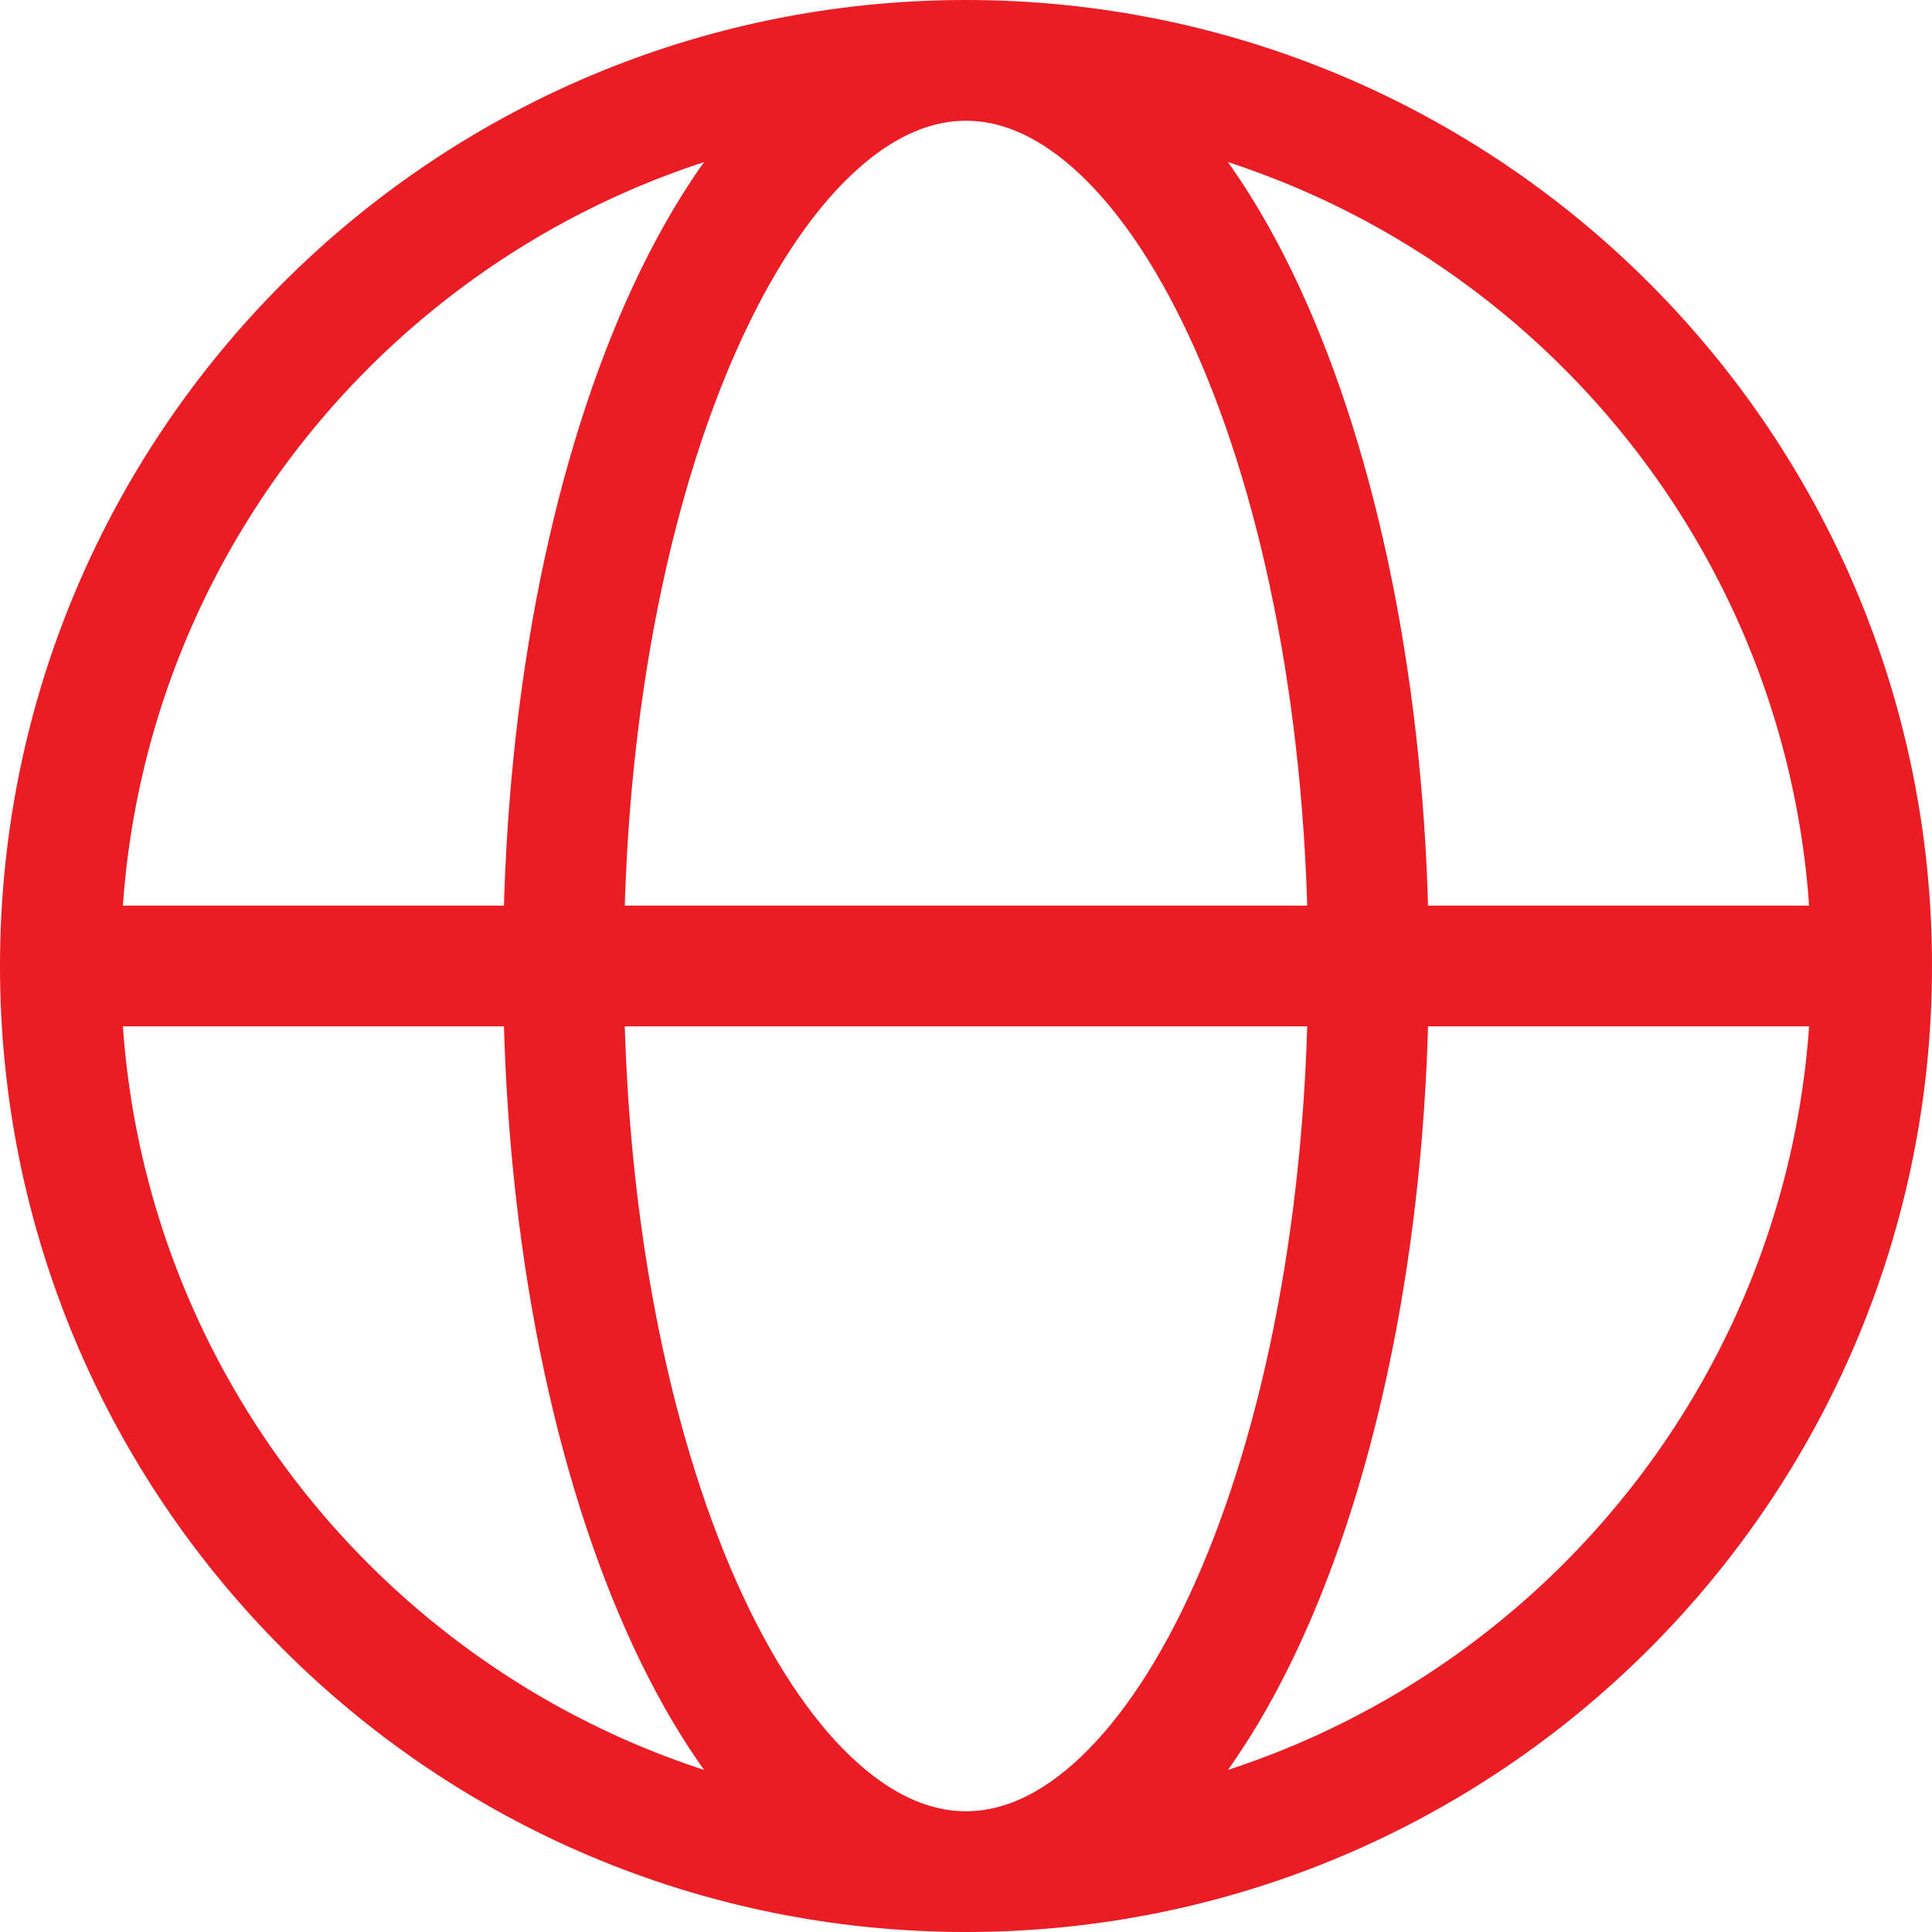
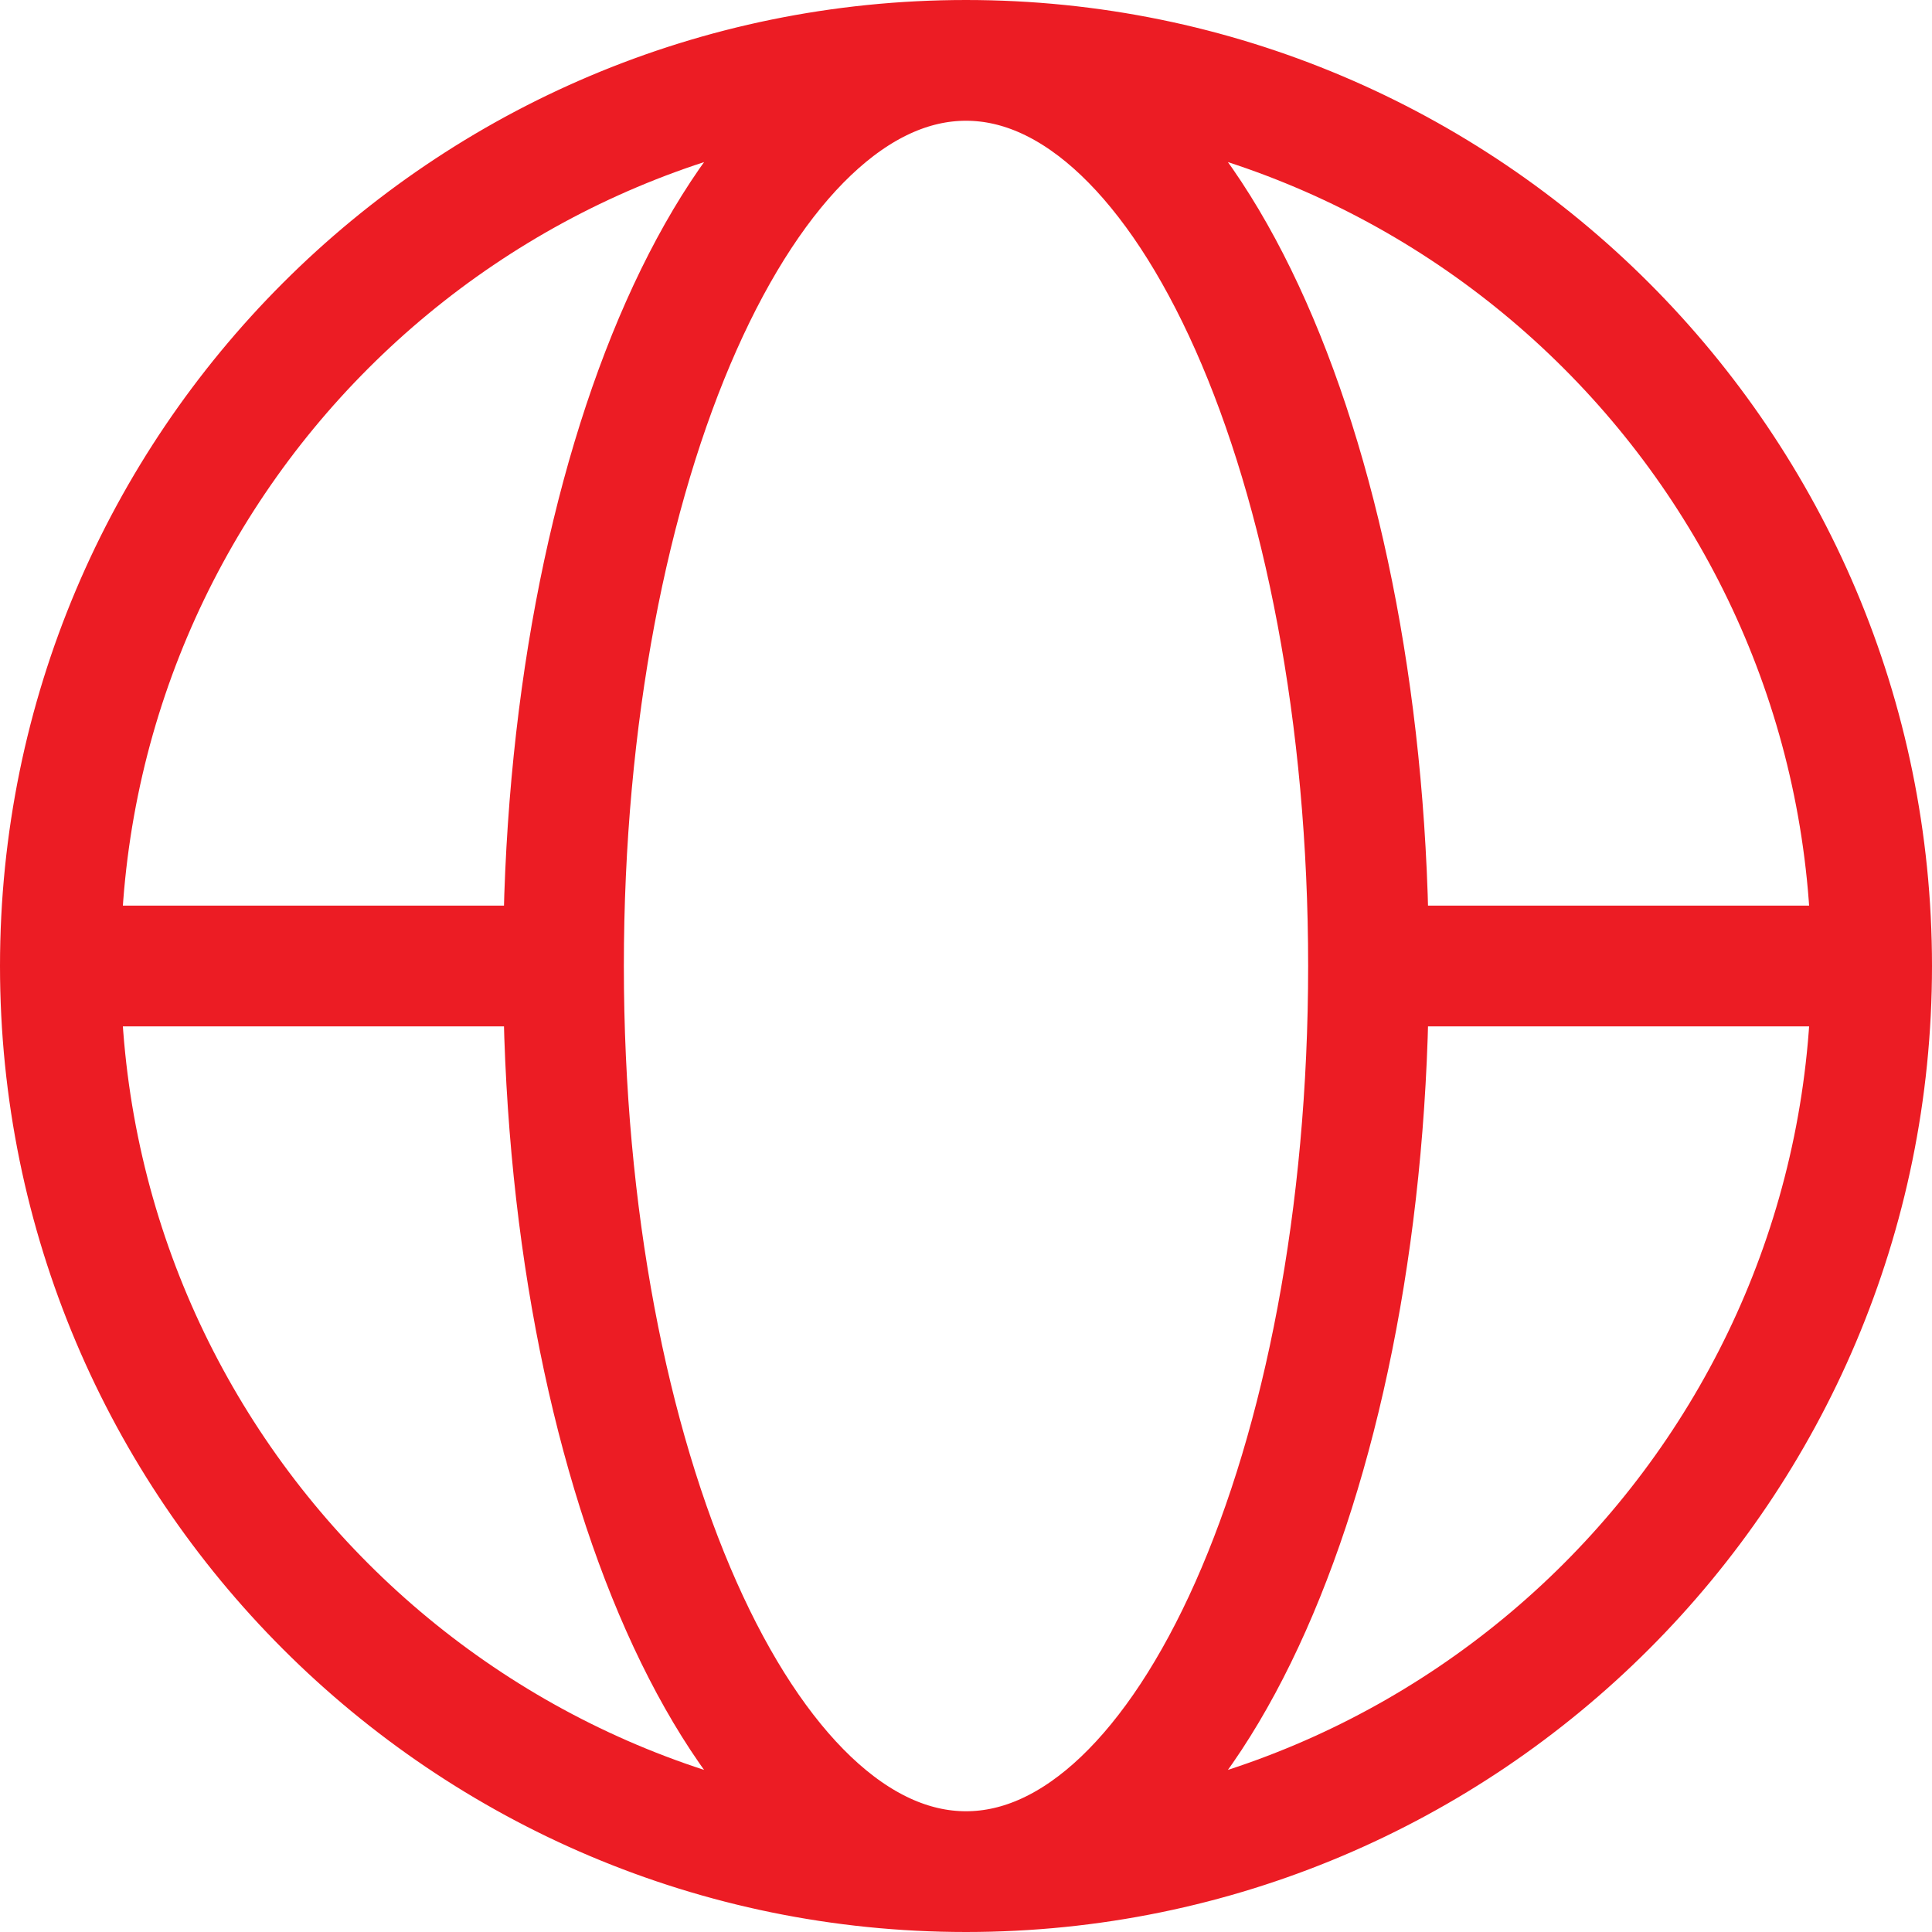
<svg xmlns="http://www.w3.org/2000/svg" width="32" height="32" viewBox="0 0 32 32" fill="none">
-   <path d="M1 16H9.333M1 16C1 24.284 7.716 31 16 31M1 16C1 7.716 7.716 1 16 1M9.333 16H22.667M9.333 16C9.333 24.284 12.318 31 16 31M9.333 16C9.333 7.716 12.318 1 16 1M22.667 16H31M22.667 16C22.667 7.716 19.682 1 16 1M22.667 16C22.667 24.284 19.682 31 16 31M31 16C31 7.716 24.284 1 16 1M31 16C31 24.284 24.284 31 16 31" stroke="#EC1C24" stroke-width="2" stroke-linecap="round" stroke-linejoin="round" />
+   <path d="M1 16H9.333M1 16C1 24.284 7.716 31 16 31M1 16C1 7.716 7.716 1 16 1M9.333 16M9.333 16C9.333 24.284 12.318 31 16 31M9.333 16C9.333 7.716 12.318 1 16 1M22.667 16H31M22.667 16C22.667 7.716 19.682 1 16 1M22.667 16C22.667 24.284 19.682 31 16 31M31 16C31 7.716 24.284 1 16 1M31 16C31 24.284 24.284 31 16 31" stroke="#EC1C24" stroke-width="2" stroke-linecap="round" stroke-linejoin="round" />
</svg>